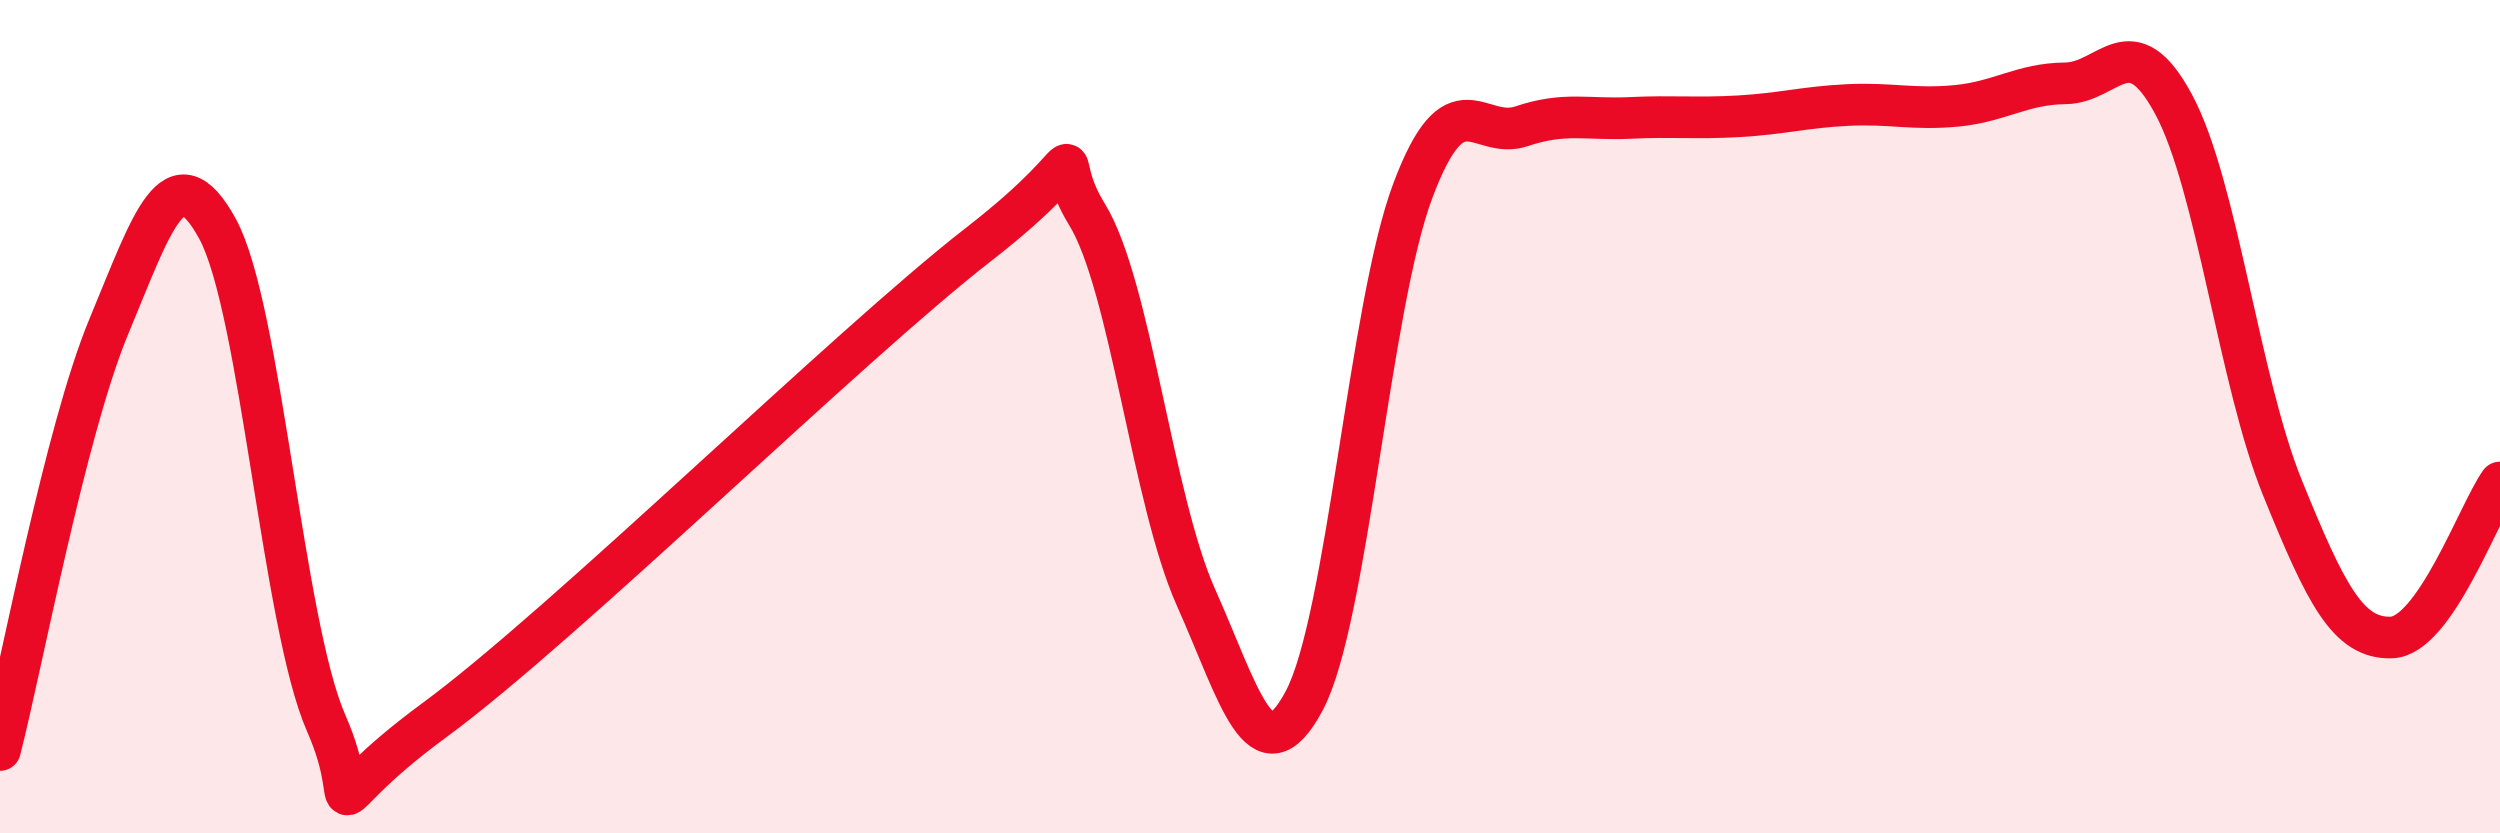
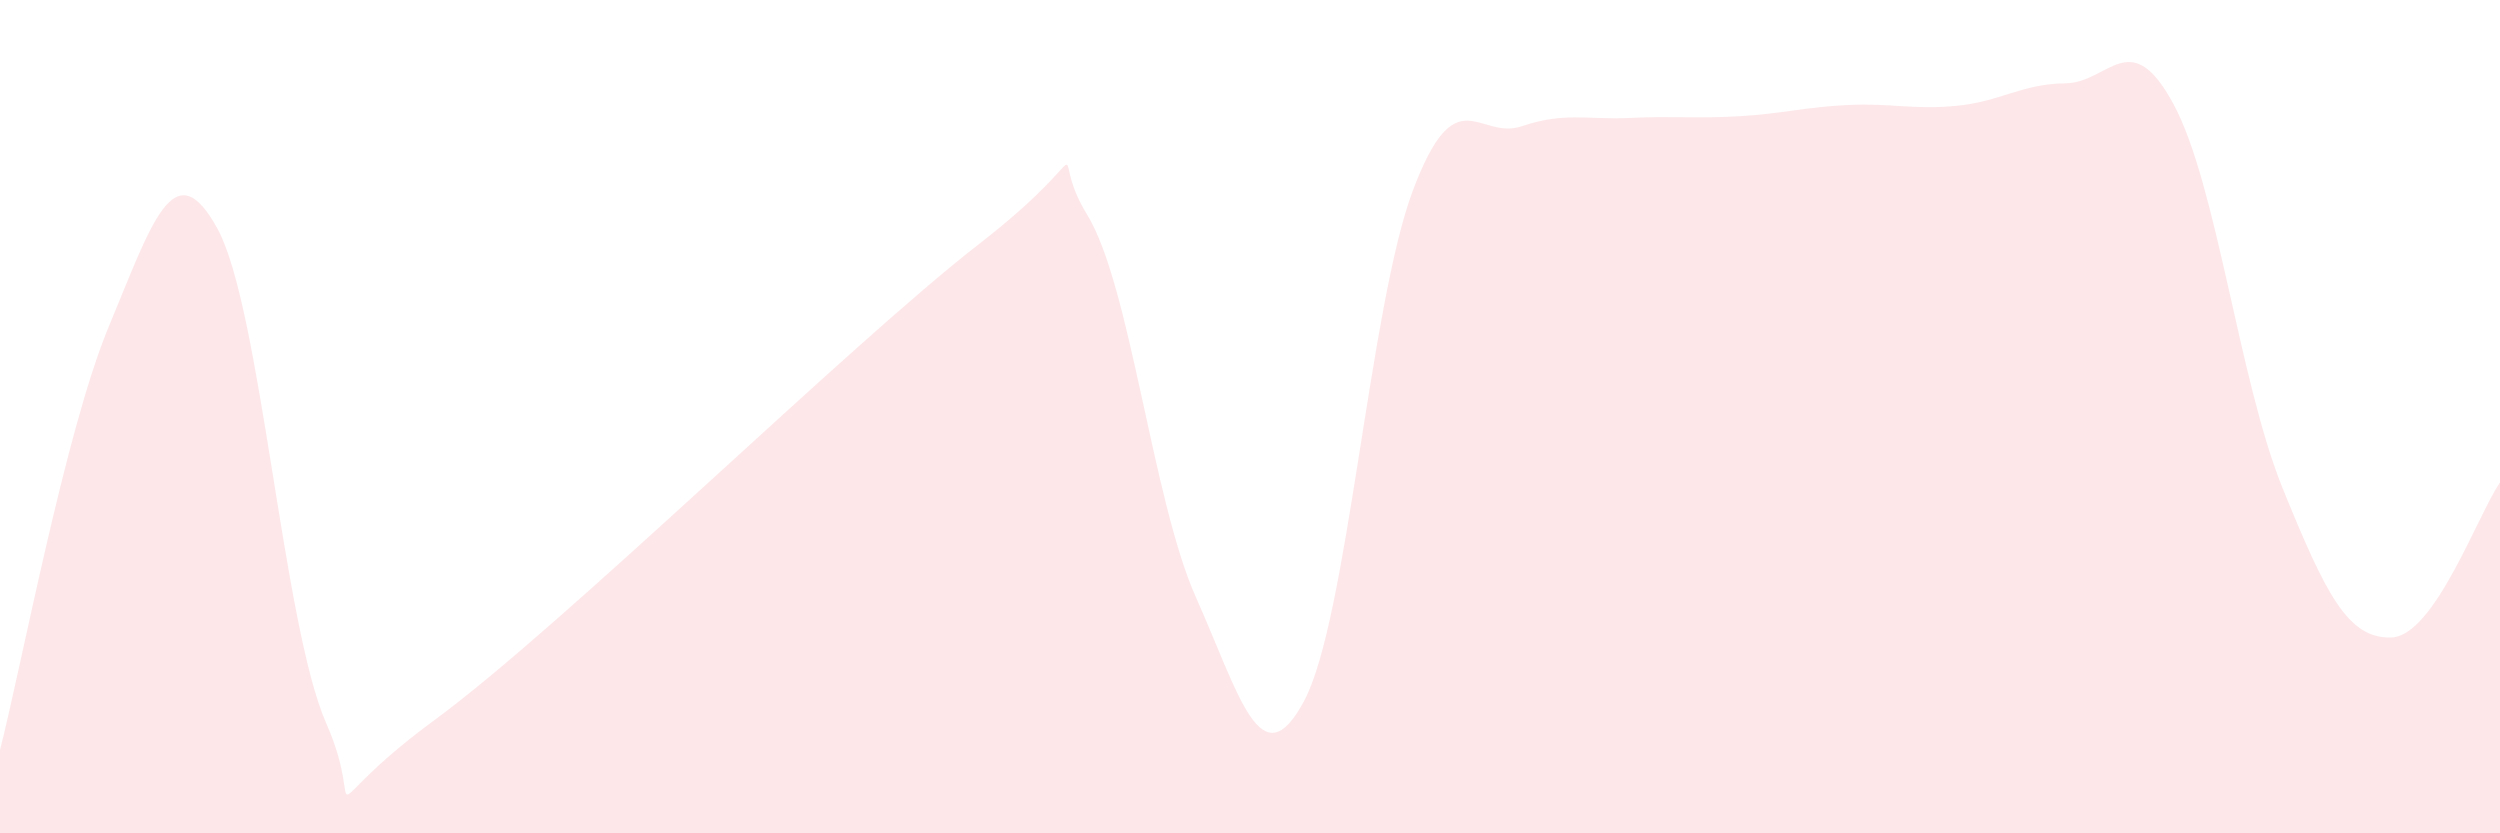
<svg xmlns="http://www.w3.org/2000/svg" width="60" height="20" viewBox="0 0 60 20">
  <path d="M 0,18 C 0.52,15.97 1.57,10.34 2.61,7.84 C 3.65,5.34 4.18,3.59 5.22,5.49 C 6.26,7.39 6.79,15 7.83,17.36 C 8.87,19.72 7.3,19.58 10.43,17.28 C 13.56,14.98 20.35,8.3 23.48,5.87 C 26.61,3.44 25.05,3.46 26.09,5.15 C 27.13,6.84 27.66,12 28.7,14.33 C 29.74,16.66 30.26,18.77 31.3,16.82 C 32.34,14.87 32.87,7.33 33.91,4.57 C 34.95,1.81 35.48,3.38 36.52,3.03 C 37.56,2.68 38.09,2.88 39.13,2.83 C 40.17,2.78 40.7,2.85 41.74,2.79 C 42.78,2.73 43.31,2.57 44.35,2.52 C 45.39,2.47 45.92,2.64 46.96,2.54 C 48,2.44 48.53,2.01 49.57,2 C 50.61,1.99 51.13,0.57 52.17,2.51 C 53.21,4.45 53.74,9.15 54.78,11.71 C 55.82,14.27 56.35,15.33 57.39,15.3 C 58.43,15.27 59.48,12.32 60,11.58L60 20L0 20Z" fill="#EB0A25" opacity="0.1" stroke-linecap="round" stroke-linejoin="round" />
-   <path d="M 0,18 C 0.52,15.97 1.57,10.34 2.61,7.84 C 3.65,5.34 4.18,3.59 5.22,5.49 C 6.26,7.39 6.79,15 7.83,17.36 C 8.87,19.72 7.3,19.58 10.43,17.28 C 13.56,14.98 20.35,8.3 23.48,5.87 C 26.61,3.44 25.05,3.46 26.09,5.15 C 27.13,6.84 27.66,12 28.7,14.33 C 29.74,16.66 30.26,18.77 31.3,16.82 C 32.34,14.87 32.87,7.33 33.91,4.57 C 34.95,1.81 35.48,3.38 36.52,3.03 C 37.56,2.68 38.09,2.88 39.13,2.83 C 40.17,2.78 40.7,2.85 41.74,2.79 C 42.78,2.73 43.31,2.57 44.35,2.52 C 45.39,2.47 45.92,2.64 46.96,2.54 C 48,2.44 48.53,2.01 49.57,2 C 50.61,1.99 51.13,0.57 52.17,2.51 C 53.21,4.45 53.74,9.15 54.78,11.71 C 55.82,14.27 56.35,15.33 57.39,15.3 C 58.43,15.27 59.48,12.32 60,11.58" stroke="#EB0A25" stroke-width="1" fill="none" stroke-linecap="round" stroke-linejoin="round" />
</svg>